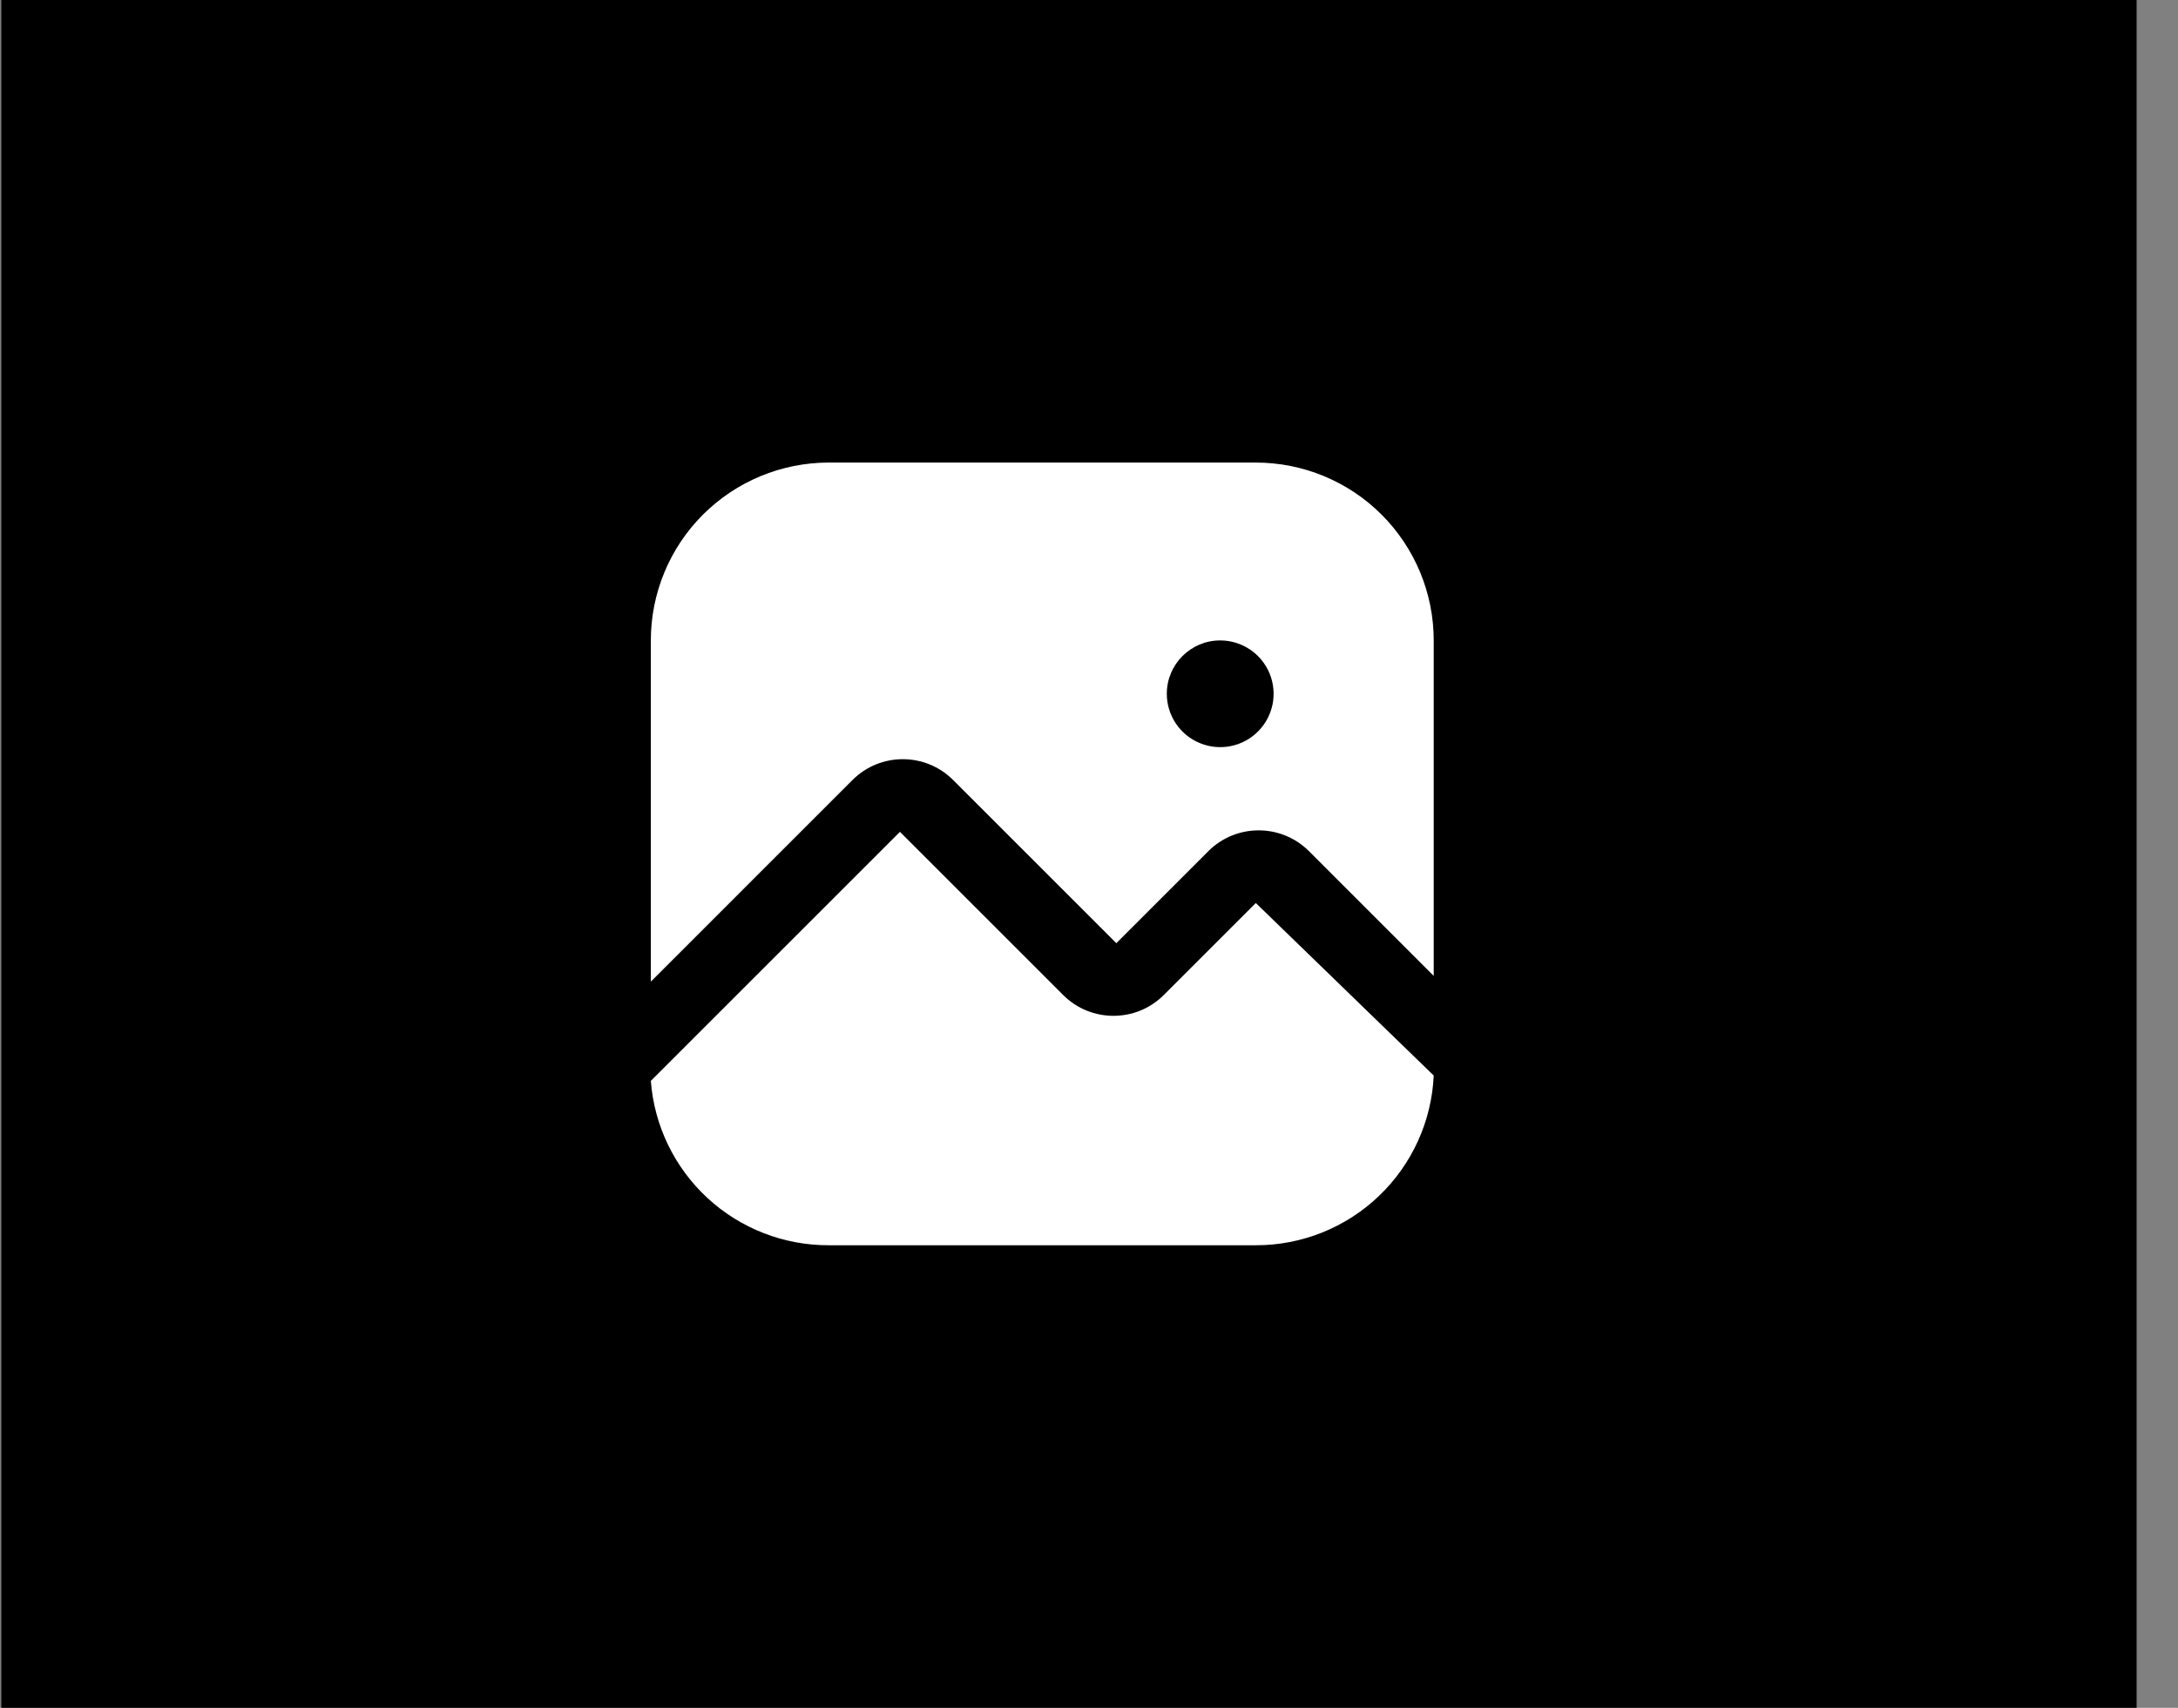
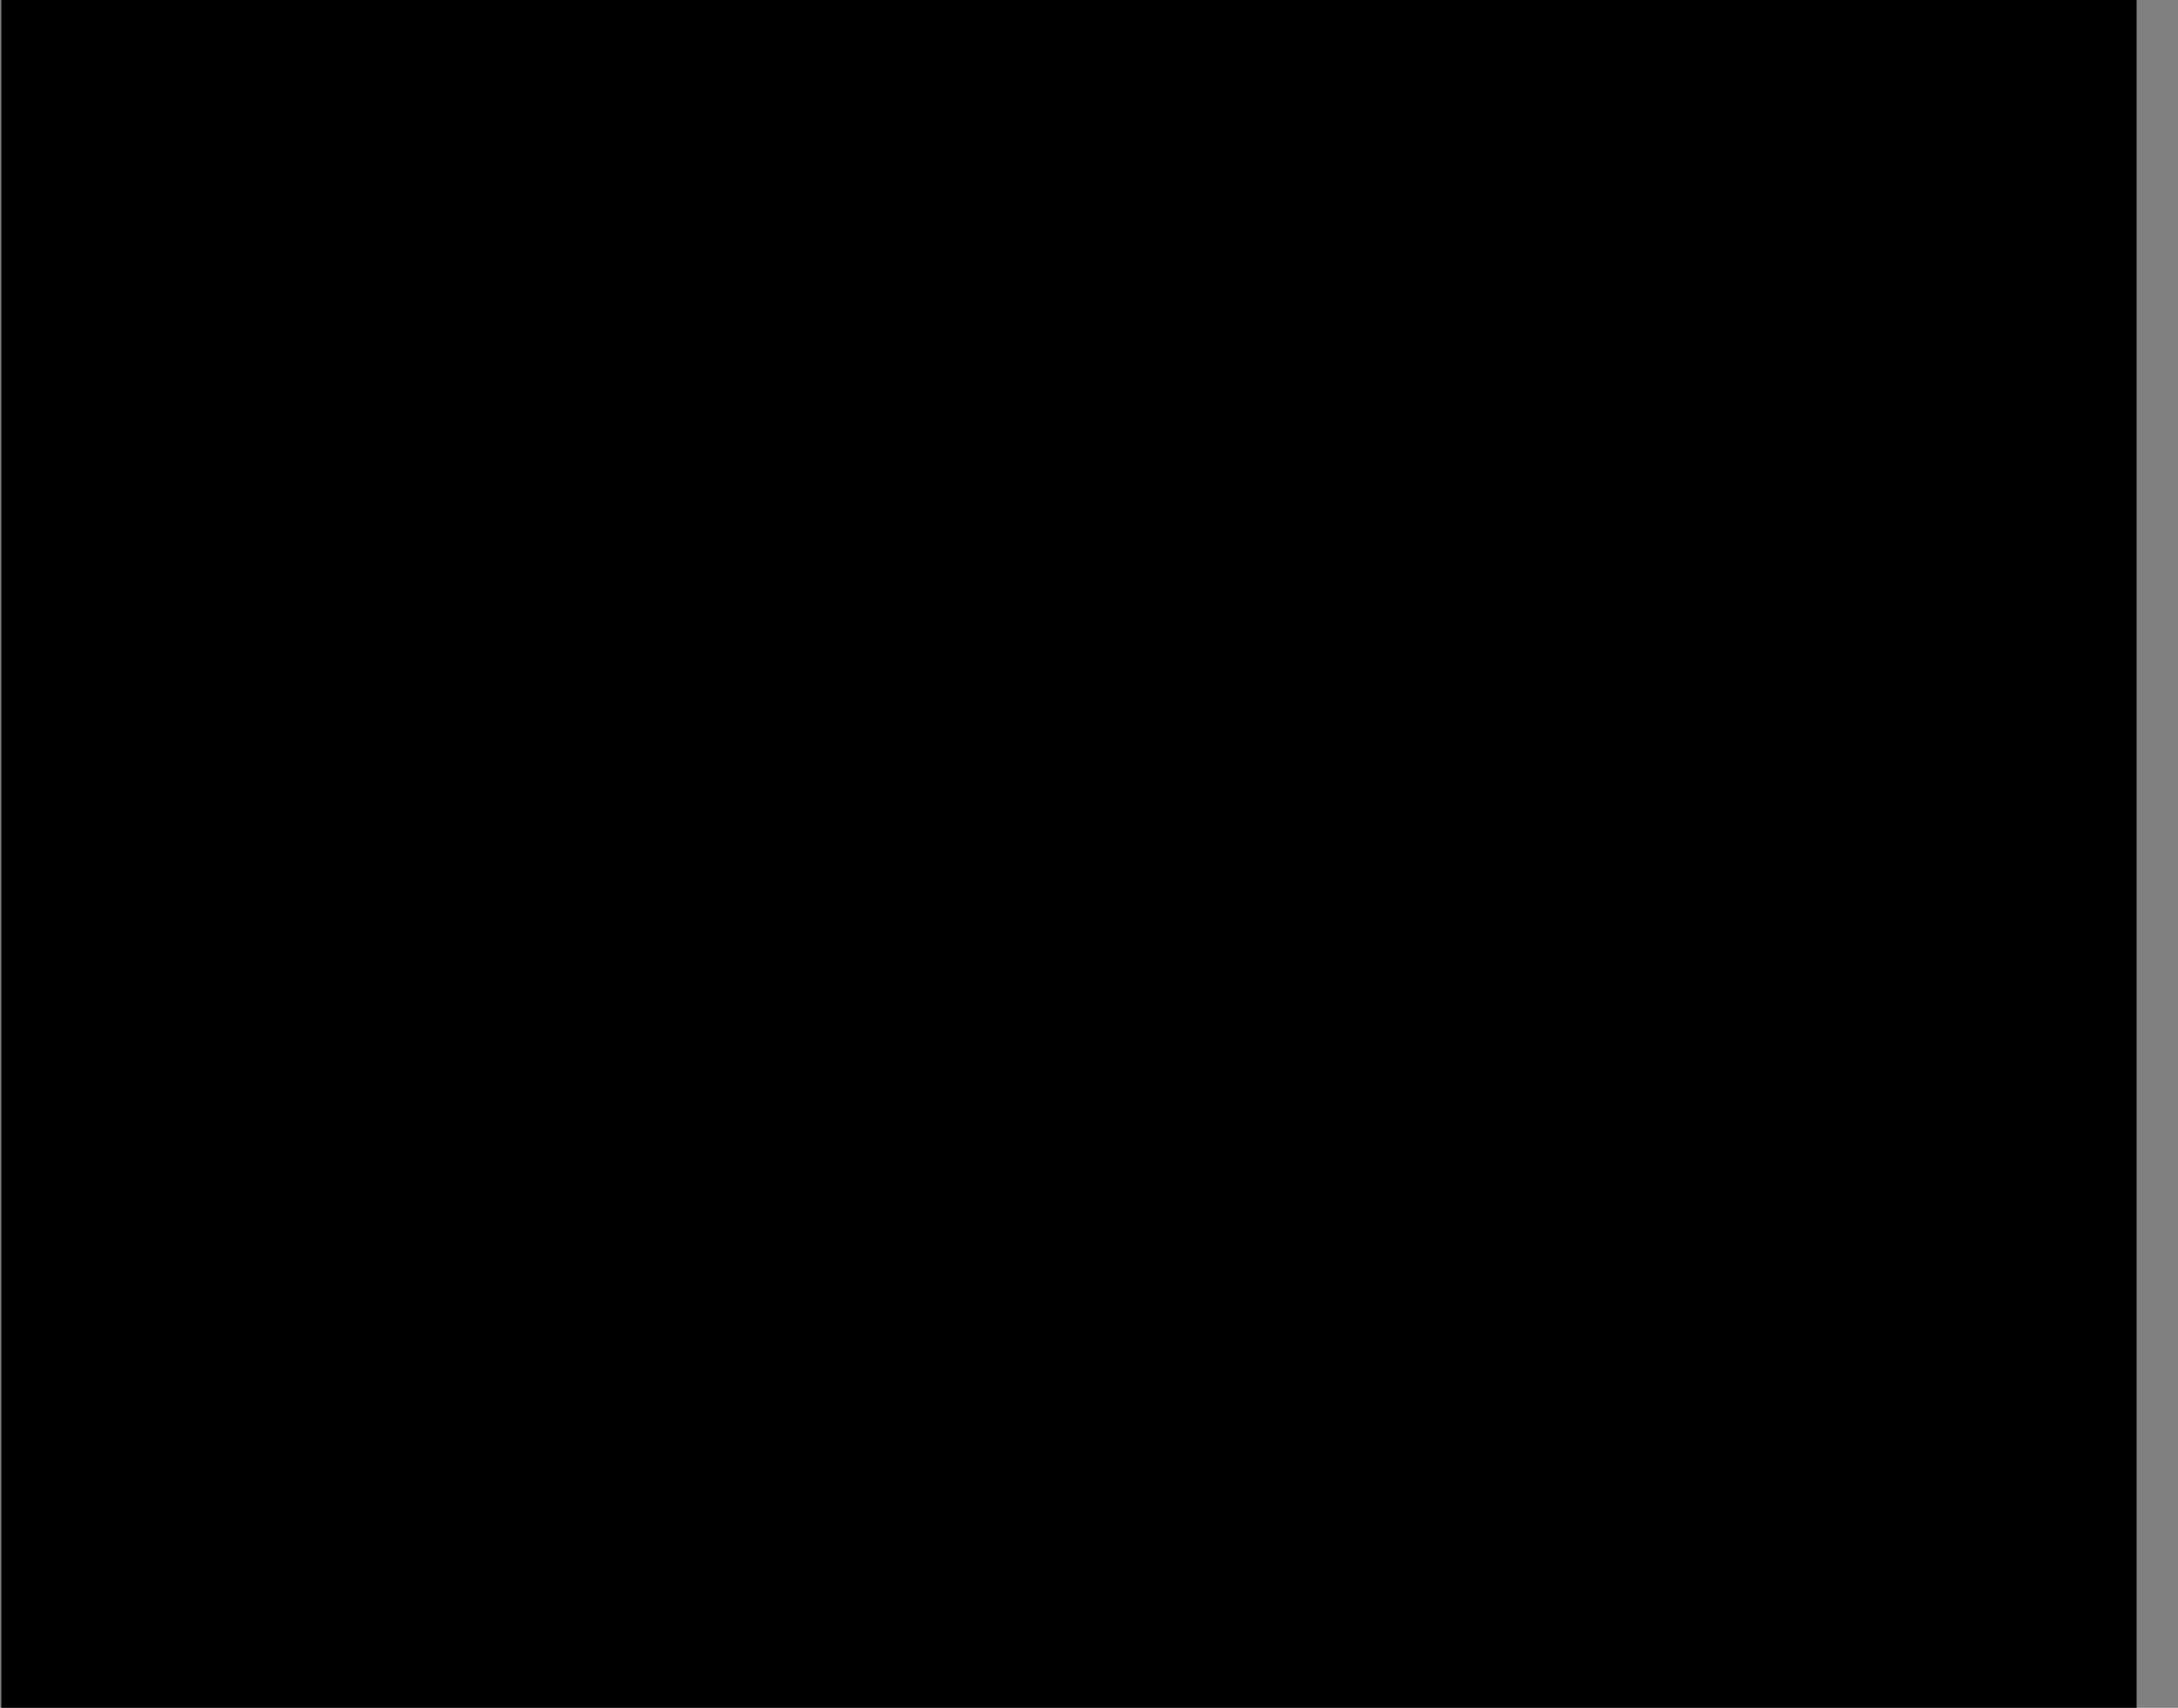
<svg xmlns="http://www.w3.org/2000/svg" width="51" height="40" viewBox="0 0 51 40" fill="none">
  <rect x="0" y="0" width="51" height="40" fill="#808080" stroke="none" />
  <rect x="0.031" width="50" height="40" fill="#009DDF" style="fill:#009DDF;fill:color(display-p3 0 0.616 0.875);fill-opacity:1;" />
-   <path d="M19.965 18.266C20.615 17.62 21.665 17.62 22.315 18.266L26.14 22.091L28.298 19.933L28.297 19.933C28.948 19.287 29.997 19.287 30.648 19.933L33.572 22.858V15C33.572 13.895 33.133 12.835 32.352 12.054C31.571 11.273 30.511 10.834 29.406 10.834H19.406C18.302 10.834 17.241 11.273 16.46 12.054C15.679 12.835 15.24 13.895 15.24 15V22.991L19.965 18.266ZM28.572 15C29.078 15 29.534 15.305 29.728 15.772C29.921 16.239 29.814 16.776 29.457 17.133C29.099 17.491 28.561 17.598 28.094 17.404C27.627 17.212 27.322 16.755 27.322 16.25C27.322 15.559 27.883 15 28.572 15ZM33.572 25.191C33.523 26.263 33.063 27.274 32.286 28.015C31.511 28.755 30.479 29.168 29.406 29.166H19.406C18.354 29.169 17.339 28.774 16.566 28.06C15.794 27.346 15.319 26.365 15.24 25.316L21.073 19.483L24.898 23.308L24.898 23.308C25.548 23.954 26.598 23.954 27.248 23.308L29.406 21.15L33.572 25.191Z" fill="white" style="fill:white;fill-opacity:1;" />
</svg>